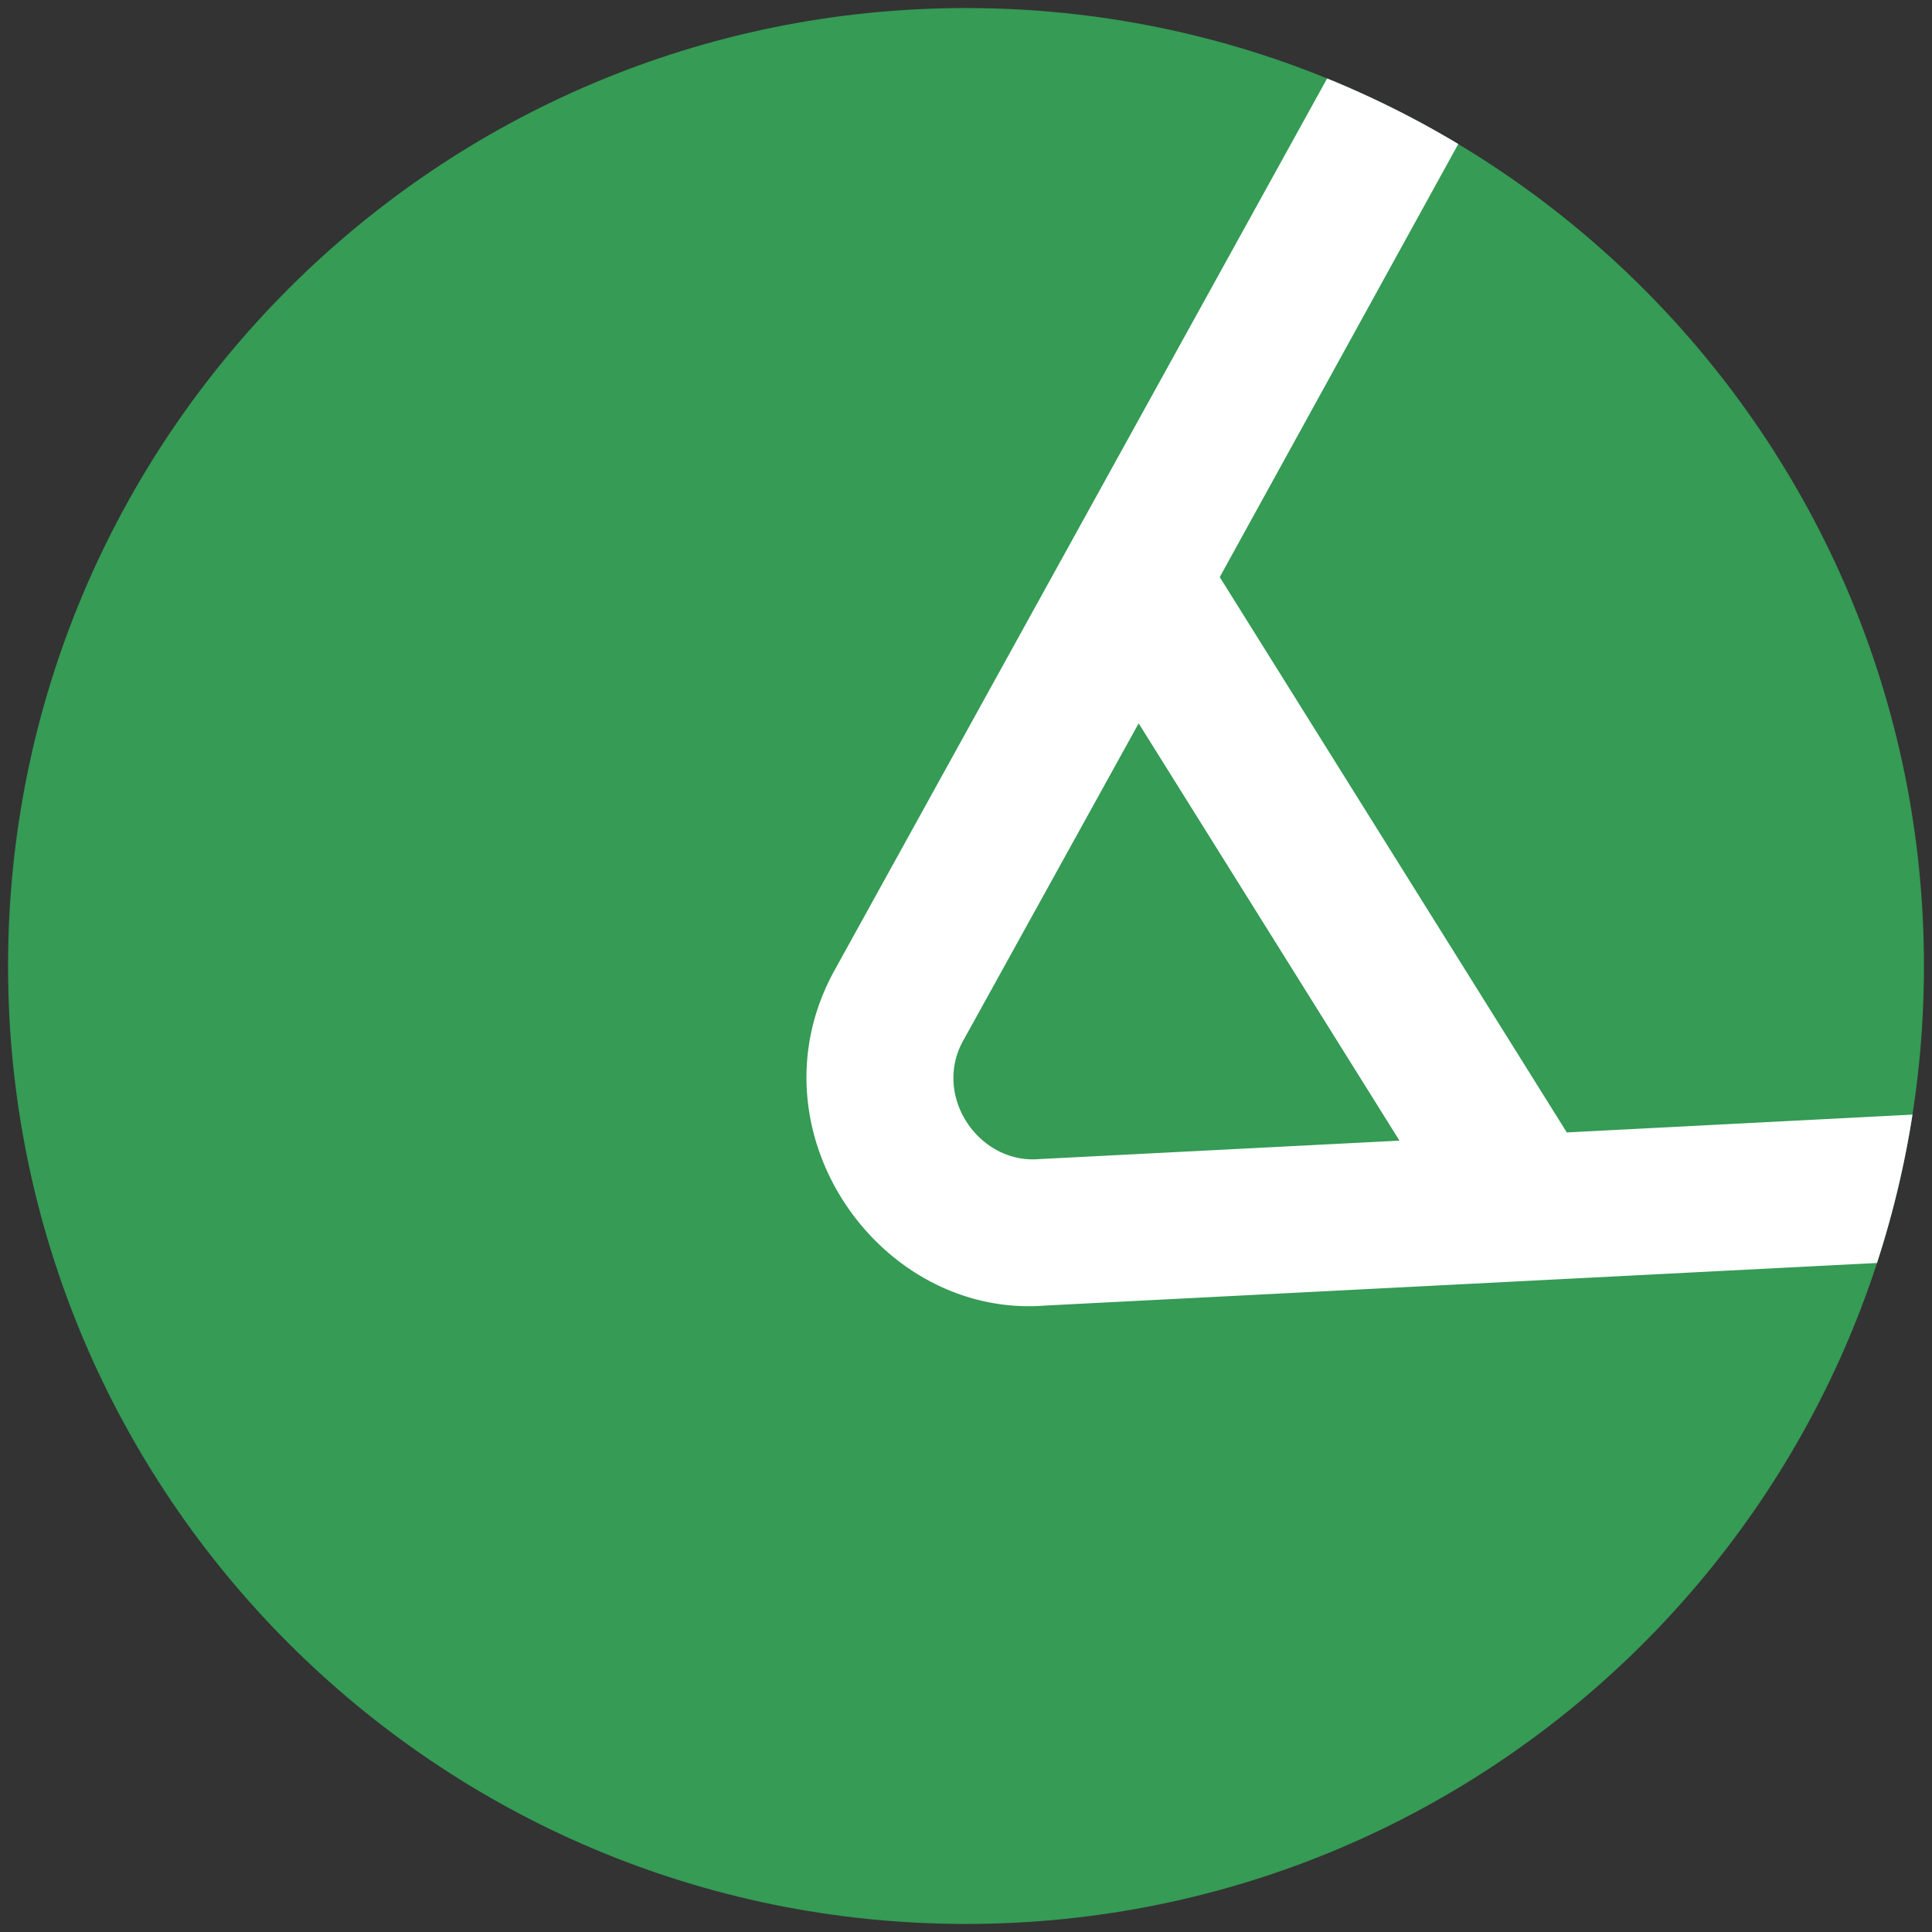
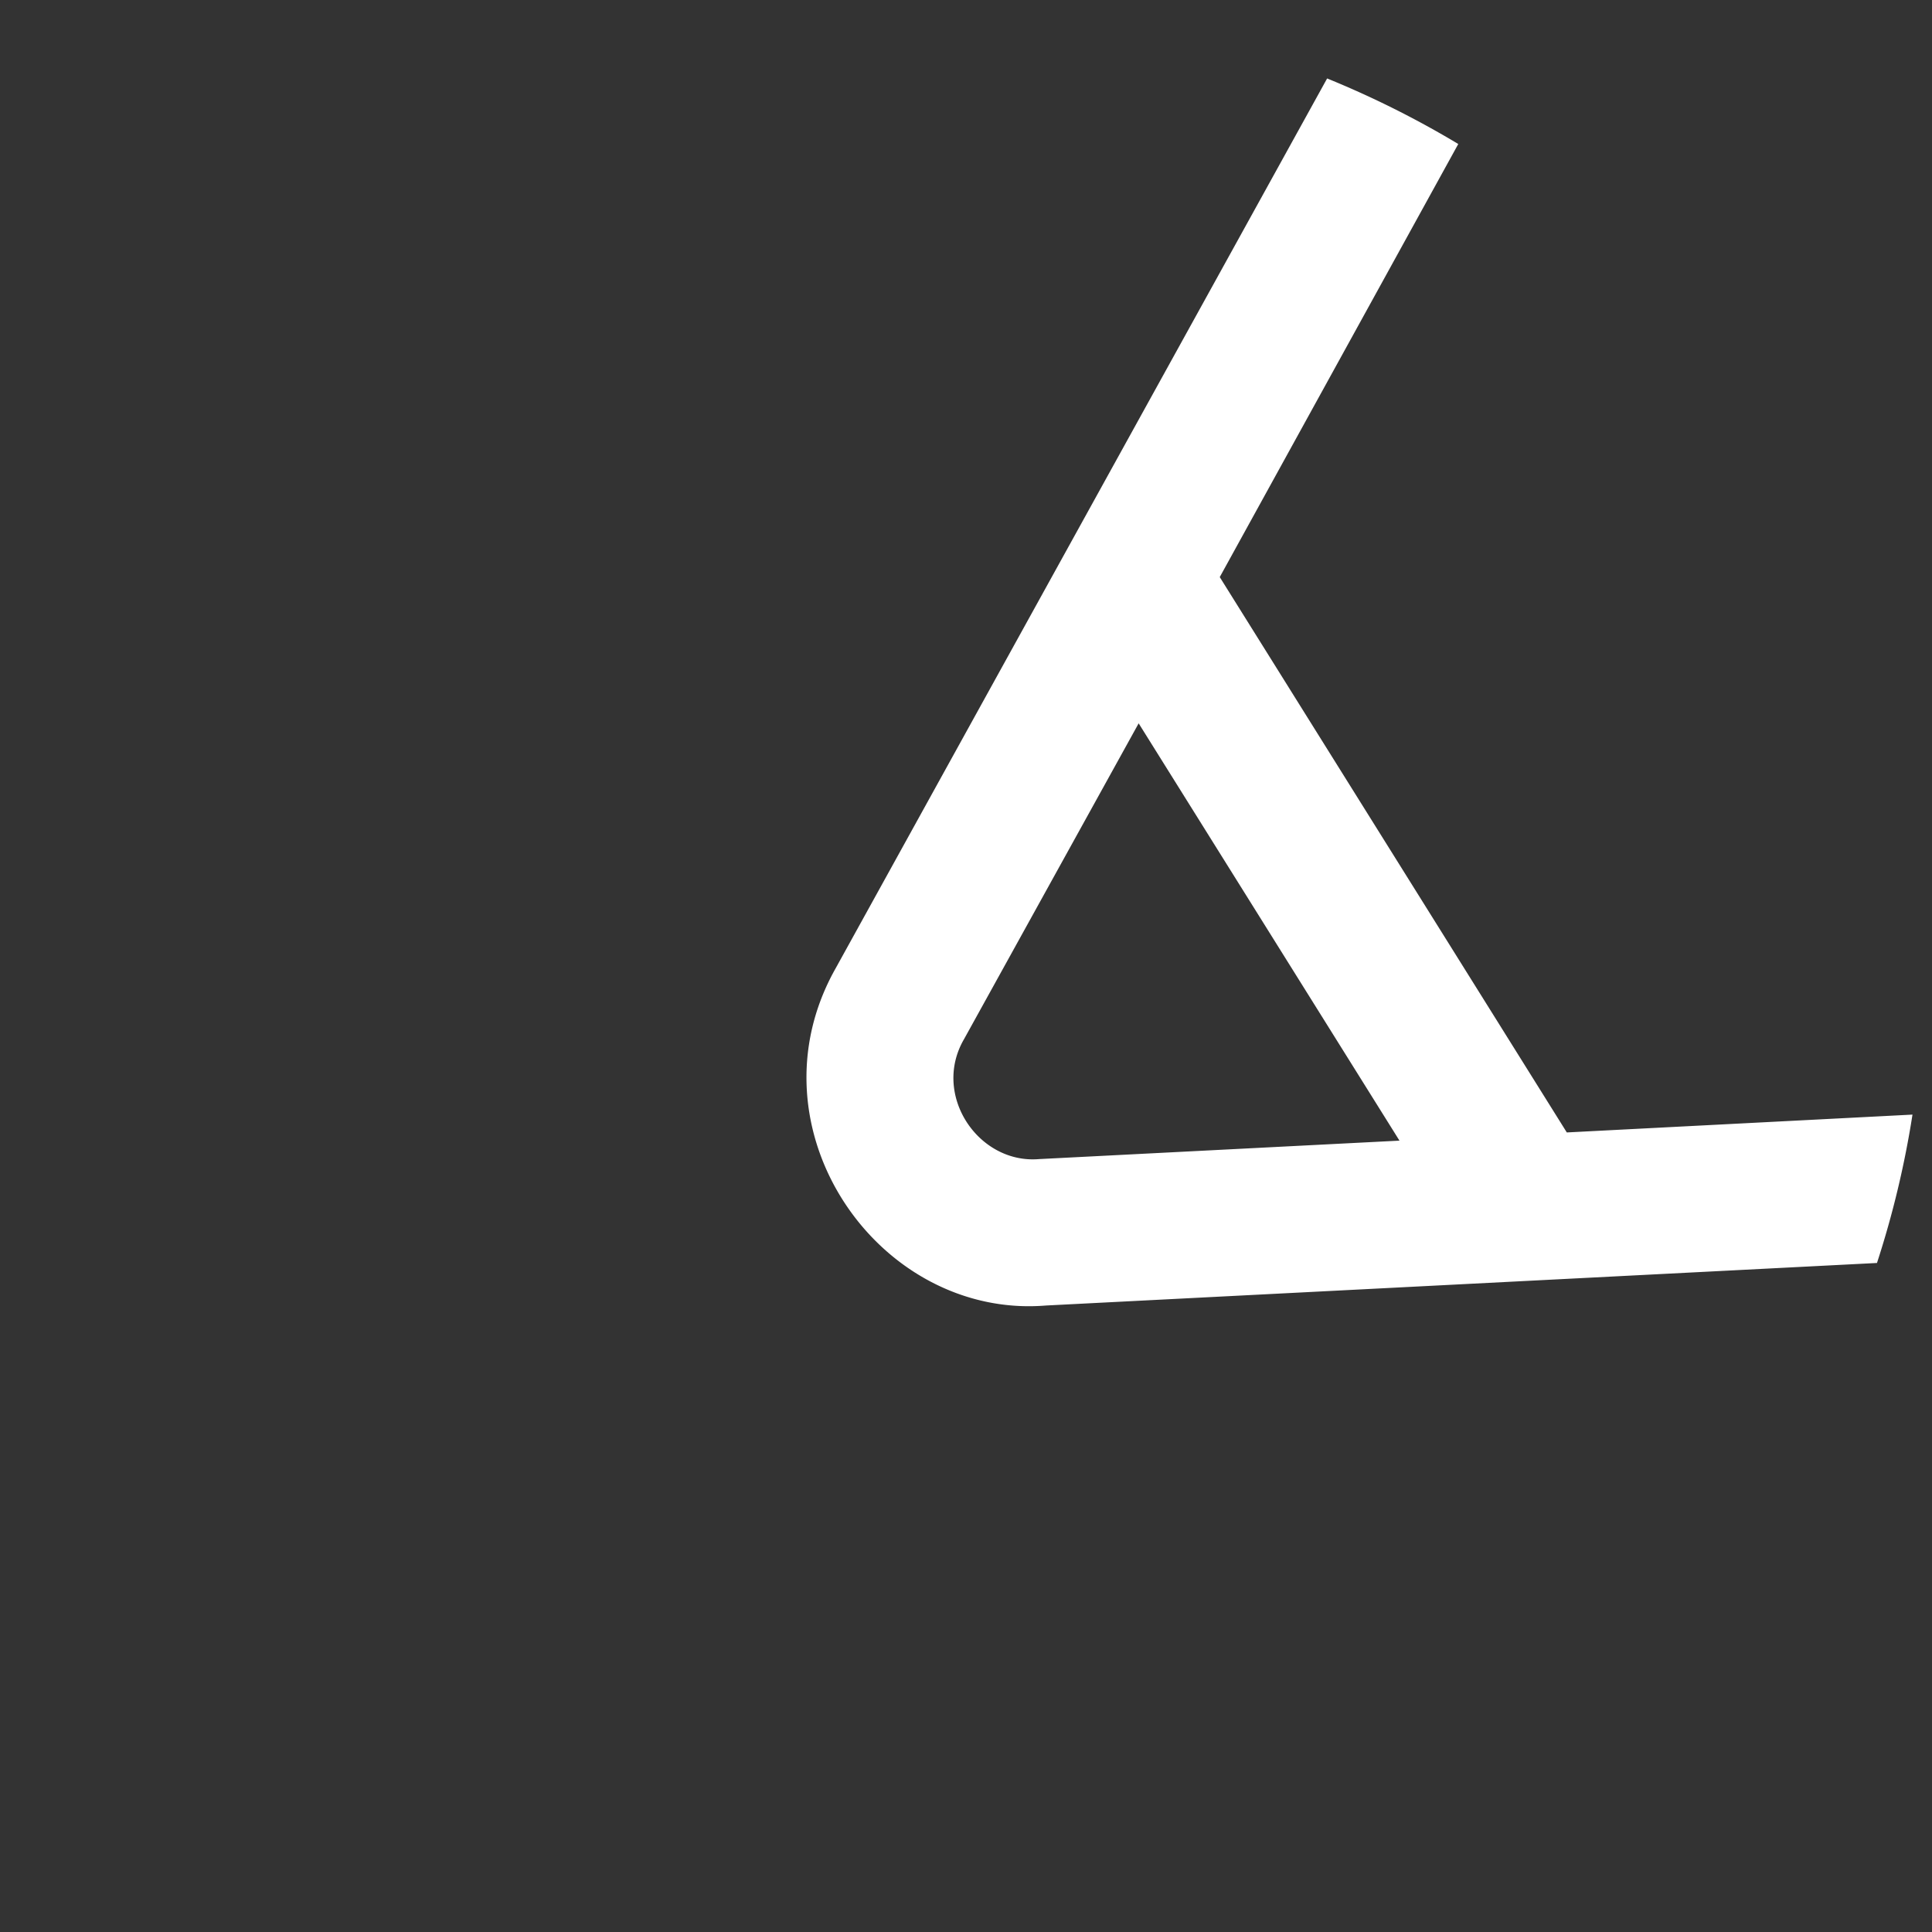
<svg xmlns="http://www.w3.org/2000/svg" id="Capa_1" data-name="Capa 1" viewBox="0 0 1200 1200">
  <rect x="0" y="0" width="1200" height="1200" fill="#333333" stroke="none" />
  <defs>
    <style>.cls-1{fill:#359b55;}.cls-2{fill:#fff;}</style>
  </defs>
  <title>56-mina super blanda</title>
-   <path class="cls-1" d="M600,1195c328.6,0,595-266.4,595-595S928.6,5,600,5,5,271.4,5,600s266.4,595,595,595" />
  <path class="cls-2" d="M1187.88,692.3,973.17,703.38,757.61,358.44l148.15-269A592.78,592.78,0,0,0,824.3,48.73L519,601.5c-55.94,99.16,26.36,218,130.82,209.37l516-26.41A591.09,591.09,0,0,0,1187.88,692.3ZM645.4,719.93c-37.74,3.18-66.82-39.88-46.59-74.55L707.24,449.28l162,259.19Z" />
</svg>